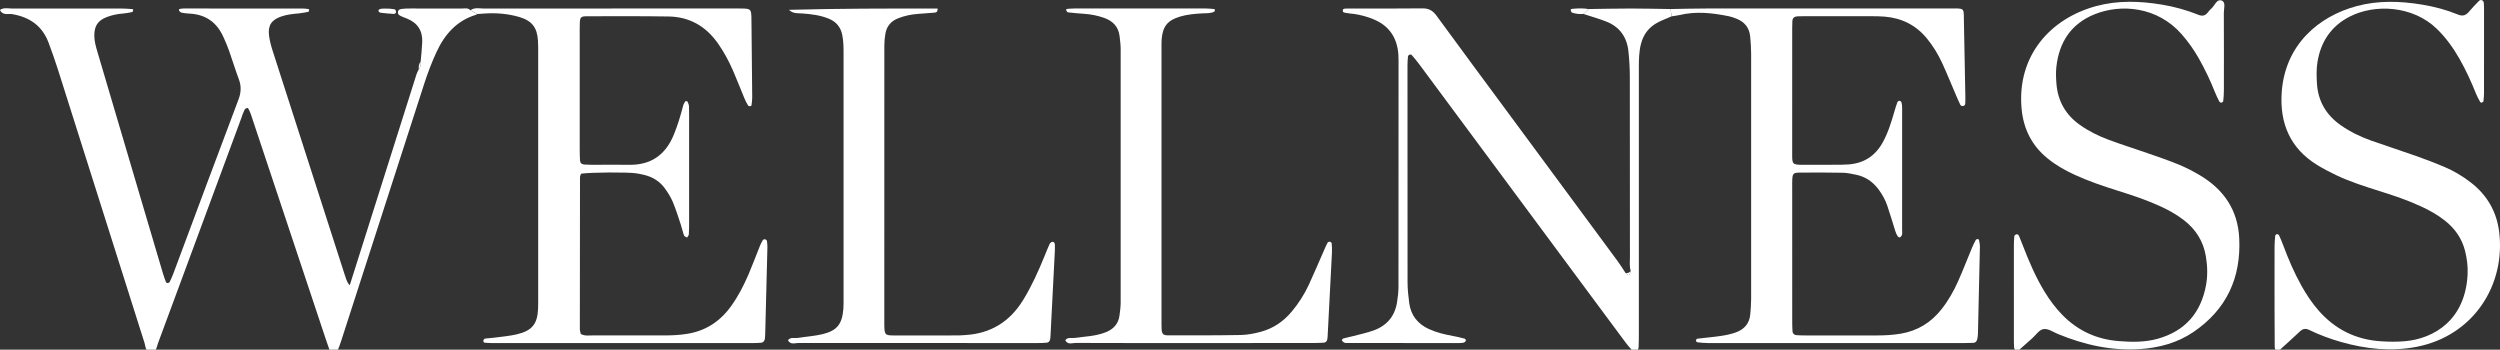
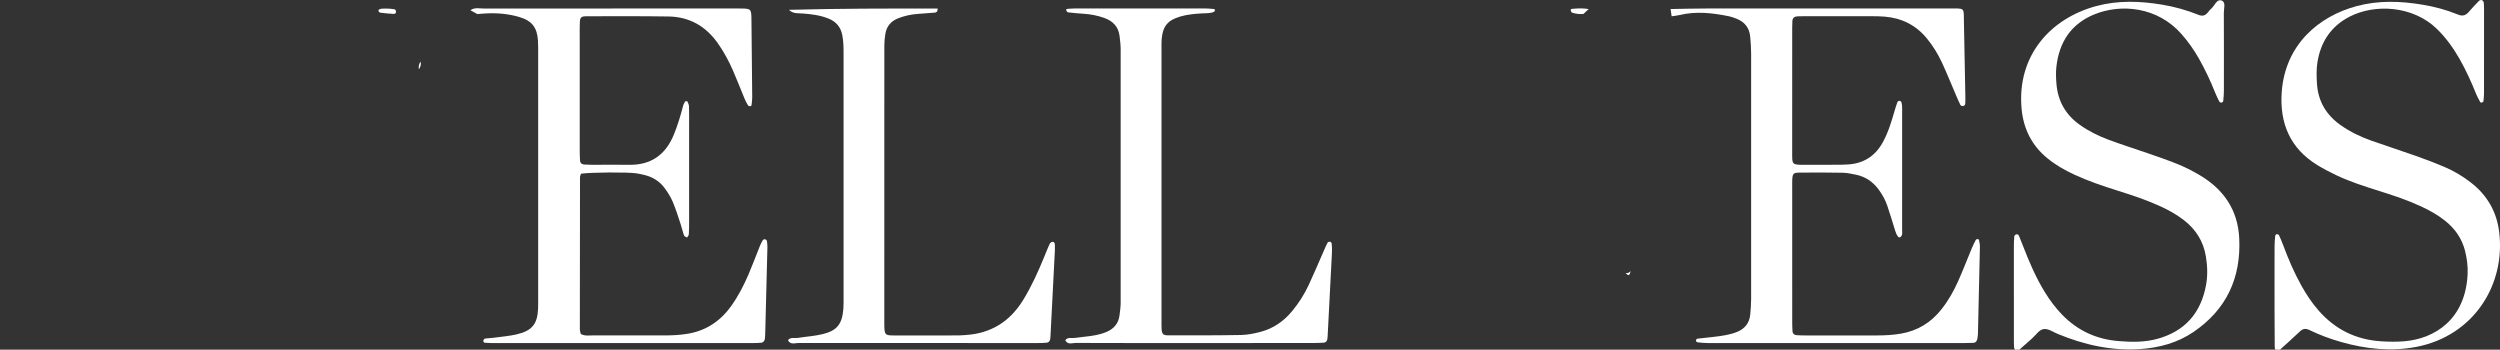
<svg xmlns="http://www.w3.org/2000/svg" width="143" height="20" viewBox="0 0 143 20" fill="none">
  <rect x="0" y="0" width="143" height="20" fill="#333333" stroke="none" />
  <g clip-path="url(#clip0_257_907)">
-     <path d="M20.017 16.28C21.287 12.265 22.557 8.249 23.829 4.234C23.859 4.14 23.912 4.054 23.954 3.964C24.061 3.837 24.092 3.69 24.061 3.529C24.092 3.155 24.137 2.782 24.152 2.408C24.178 1.758 23.884 1.305 23.276 1.061C23.159 1.015 23.04 0.974 22.928 0.918C22.842 0.876 22.753 0.827 22.761 0.702C22.772 0.532 22.906 0.519 23.023 0.505C23.172 0.486 23.323 0.487 23.474 0.486C24.452 0.485 25.431 0.483 26.409 0.488C26.578 0.489 26.764 0.432 26.906 0.584C27.036 0.657 27.167 0.73 27.297 0.802C27.276 0.817 27.257 0.837 27.234 0.844C26.114 1.183 25.426 1.976 24.956 3.002C24.694 3.574 24.469 4.159 24.276 4.757C22.694 9.658 21.113 14.558 19.529 19.458C19.468 19.649 19.4 19.838 19.323 20.023C19.281 20.122 19.186 20.173 19.079 20.164C18.977 20.155 18.883 20.113 18.844 20.005C18.776 19.816 18.71 19.627 18.647 19.436C17.257 15.266 15.868 11.096 14.479 6.925C14.393 6.668 14.323 6.403 14.185 6.179C13.975 6.178 13.979 6.334 13.927 6.426C13.877 6.511 13.856 6.613 13.821 6.707C12.828 9.393 11.834 12.079 10.84 14.764C10.239 16.39 9.639 18.016 9.034 19.641C8.959 19.842 8.952 20.139 8.669 20.152C8.318 20.17 8.335 19.83 8.265 19.61C6.609 14.391 4.959 9.169 3.305 3.95C3.145 3.447 2.967 2.95 2.784 2.456C2.427 1.489 1.708 0.983 0.708 0.81C0.469 0.768 0.144 0.904 -0.001 0.567C0.224 0.413 0.478 0.49 0.717 0.489C2.805 0.483 4.893 0.485 6.981 0.488C7.181 0.488 7.381 0.508 7.58 0.522C7.596 0.523 7.624 0.555 7.621 0.565C7.608 0.609 7.593 0.682 7.566 0.687C7.396 0.725 7.224 0.758 7.051 0.772C6.722 0.798 6.402 0.861 6.096 0.981C5.593 1.178 5.398 1.486 5.394 2.022C5.392 2.355 5.485 2.669 5.577 2.981C6.493 6.089 7.413 9.195 8.332 12.302C8.66 13.41 8.987 14.518 9.317 15.626C9.367 15.794 9.425 15.96 9.488 16.123C9.5 16.157 9.555 16.195 9.588 16.194C9.63 16.192 9.69 16.16 9.707 16.124C9.785 15.967 9.856 15.807 9.917 15.643C11.157 12.325 12.39 9.005 13.642 5.691C13.793 5.291 13.81 4.929 13.662 4.533C13.459 3.992 13.293 3.438 13.1 2.894C13.008 2.634 12.896 2.381 12.784 2.128C12.415 1.293 11.782 0.831 10.861 0.779C10.711 0.771 10.559 0.759 10.412 0.729C10.35 0.717 10.27 0.666 10.248 0.612C10.204 0.499 10.319 0.507 10.381 0.496C10.455 0.482 10.532 0.486 10.607 0.486C12.846 0.486 15.085 0.486 17.324 0.487C17.424 0.487 17.524 0.503 17.623 0.515C17.679 0.522 17.697 0.562 17.674 0.625C17.666 0.645 17.65 0.674 17.634 0.677C17.463 0.709 17.292 0.747 17.119 0.763C16.767 0.794 16.418 0.828 16.082 0.945C15.532 1.136 15.314 1.456 15.389 2.036C15.428 2.333 15.506 2.628 15.598 2.913C16.964 7.17 18.337 11.425 19.706 15.681C19.776 15.897 19.838 16.115 19.975 16.3C19.974 16.299 20.016 16.28 20.016 16.28L20.017 16.28Z" fill="white" />
    <path d="M27.297 0.803C27.167 0.731 27.036 0.658 26.907 0.585C27.158 0.407 27.444 0.49 27.712 0.49C30.858 0.483 34.005 0.485 37.151 0.485C38.862 0.485 40.574 0.482 42.286 0.486C42.969 0.487 42.975 0.493 42.983 1.131C43.002 2.615 43.016 4.098 43.027 5.582C43.029 5.729 43.003 5.878 42.985 6.025C42.983 6.045 42.95 6.077 42.933 6.076C42.885 6.072 42.814 6.07 42.795 6.04C42.718 5.914 42.647 5.783 42.59 5.646C42.367 5.113 42.161 4.572 41.93 4.043C41.688 3.489 41.403 2.957 41.052 2.463C40.366 1.496 39.433 0.962 38.244 0.943C36.684 0.919 35.123 0.927 33.563 0.93C33.227 0.93 33.176 0.99 33.165 1.328C33.155 1.604 33.16 1.881 33.16 2.158C33.16 4.27 33.159 6.383 33.16 8.495C33.16 8.721 33.164 8.948 33.176 9.173C33.183 9.317 33.27 9.4 33.412 9.411C33.563 9.422 33.714 9.427 33.865 9.427C34.569 9.427 35.274 9.415 35.979 9.427C37.241 9.448 38.074 8.851 38.544 7.701C38.763 7.164 38.929 6.612 39.074 6.052C39.098 5.96 39.151 5.872 39.203 5.791C39.213 5.776 39.316 5.79 39.327 5.813C39.367 5.9 39.409 5.997 39.411 6.091C39.421 6.519 39.417 6.946 39.417 7.374C39.417 9.16 39.418 10.945 39.417 12.731C39.417 12.957 39.416 13.184 39.4 13.409C39.395 13.471 39.334 13.529 39.299 13.588C39.24 13.55 39.146 13.523 39.127 13.47C39.05 13.258 39.004 13.035 38.933 12.821C38.79 12.392 38.657 11.959 38.481 11.543C38.365 11.269 38.2 11.009 38.024 10.767C37.733 10.367 37.328 10.12 36.846 10.004C36.699 9.969 36.55 9.939 36.401 9.915C35.931 9.839 33.793 9.853 33.235 9.935C33.215 10.002 33.176 10.074 33.176 10.145C33.17 13.037 33.167 15.929 33.167 18.821C33.167 18.918 33.202 19.015 33.219 19.102C33.447 19.228 33.676 19.186 33.898 19.186C35.282 19.19 36.666 19.19 38.051 19.186C38.453 19.185 38.854 19.164 39.254 19.104C40.338 18.944 41.175 18.401 41.81 17.523C42.225 16.949 42.547 16.323 42.824 15.675C43.052 15.144 43.252 14.601 43.468 14.065C43.515 13.949 43.571 13.836 43.637 13.73C43.656 13.699 43.726 13.68 43.766 13.689C43.805 13.697 43.861 13.743 43.867 13.779C43.887 13.902 43.899 14.028 43.896 14.153C43.855 15.812 43.812 17.471 43.769 19.13C43.767 19.206 43.761 19.281 43.754 19.356C43.742 19.497 43.668 19.59 43.524 19.605C43.374 19.619 43.223 19.623 43.072 19.623C38.088 19.623 33.105 19.623 28.121 19.623C27.995 19.623 27.87 19.611 27.745 19.605C27.683 19.601 27.65 19.569 27.649 19.51C27.649 19.425 27.693 19.371 27.776 19.361C27.925 19.344 28.077 19.341 28.226 19.32C28.675 19.259 29.13 19.226 29.568 19.122C30.444 18.914 30.744 18.527 30.779 17.643C30.788 17.417 30.784 17.191 30.784 16.964C30.784 12.362 30.784 7.76 30.784 3.157C30.784 2.881 30.788 2.604 30.772 2.328C30.726 1.568 30.424 1.183 29.692 0.969C29.058 0.784 28.407 0.732 27.749 0.771C27.599 0.78 27.448 0.792 27.298 0.803L27.297 0.803Z" fill="white" />
    <path d="M95.558 0.517C96.236 0.506 96.915 0.486 97.593 0.486C102.223 0.483 106.853 0.482 111.483 0.486C112.43 0.487 112.32 0.393 112.338 1.332C112.365 2.689 112.391 4.047 112.416 5.404C112.42 5.58 112.422 5.756 112.412 5.931C112.408 6.012 112.341 6.063 112.264 6.068C112.221 6.07 112.154 6.042 112.137 6.008C112.048 5.829 111.969 5.646 111.89 5.462C111.623 4.839 111.37 4.209 111.086 3.593C110.854 3.091 110.564 2.62 110.21 2.19C109.582 1.429 108.771 1.031 107.797 0.951C107.546 0.93 107.294 0.927 107.042 0.927C105.784 0.924 104.526 0.925 103.268 0.925C103.117 0.925 102.966 0.927 102.815 0.934C102.643 0.941 102.533 1.024 102.524 1.206C102.517 1.331 102.514 1.457 102.514 1.583C102.514 3.971 102.514 6.36 102.513 8.748C102.513 9.394 102.49 9.43 103.171 9.427C103.875 9.424 104.58 9.427 105.285 9.424C105.436 9.423 105.587 9.416 105.737 9.405C106.608 9.341 107.255 8.926 107.682 8.164C108.004 7.589 108.191 6.963 108.372 6.335C108.421 6.167 108.472 6 108.534 5.837C108.548 5.801 108.613 5.764 108.653 5.766C108.691 5.767 108.751 5.812 108.761 5.848C108.787 5.943 108.802 6.045 108.802 6.143C108.804 8.481 108.805 10.82 108.801 13.158C108.801 13.299 108.845 13.462 108.69 13.568C108.603 13.628 108.489 13.474 108.407 13.204C108.259 12.724 108.113 12.244 107.953 11.768C107.84 11.433 107.668 11.125 107.458 10.84C107.131 10.398 106.705 10.103 106.163 9.994C105.916 9.945 105.667 9.886 105.418 9.881C104.588 9.865 103.758 9.866 102.927 9.873C102.586 9.875 102.535 9.936 102.518 10.264C102.511 10.414 102.514 10.565 102.514 10.716C102.514 13.256 102.514 15.795 102.515 18.334C102.515 18.535 102.518 18.737 102.53 18.937C102.538 19.081 102.629 19.163 102.77 19.172C102.945 19.184 103.122 19.187 103.298 19.187C104.656 19.189 106.015 19.19 107.374 19.187C107.827 19.186 108.276 19.163 108.726 19.086C109.692 18.922 110.461 18.445 111.06 17.682C111.451 17.185 111.761 16.637 112.015 16.062C112.29 15.442 112.534 14.809 112.795 14.182C112.862 14.022 112.938 13.864 113.022 13.711C113.037 13.683 113.107 13.68 113.154 13.677C113.168 13.676 113.197 13.711 113.2 13.732C113.221 13.854 113.253 13.977 113.251 14.1C113.217 15.759 113.178 17.418 113.139 19.076C113.137 19.176 113.123 19.276 113.105 19.375C113.081 19.509 113.01 19.606 112.861 19.612C112.685 19.619 112.509 19.623 112.333 19.623C107.451 19.623 102.57 19.624 97.688 19.622C97.489 19.622 97.288 19.602 97.09 19.578C97.056 19.574 97.006 19.51 97.005 19.472C97.004 19.439 97.057 19.377 97.092 19.373C97.54 19.317 97.992 19.282 98.439 19.215C98.735 19.17 99.037 19.109 99.316 19.004C99.772 18.833 100.065 18.502 100.113 17.998C100.141 17.698 100.165 17.396 100.165 17.096C100.169 12.419 100.169 7.743 100.165 3.066C100.165 2.74 100.14 2.413 100.11 2.088C100.064 1.589 99.792 1.254 99.33 1.07C99.191 1.015 99.047 0.961 98.901 0.931C97.959 0.739 97.015 0.631 96.062 0.862C95.917 0.897 95.766 0.909 95.618 0.932C95.598 0.794 95.578 0.655 95.558 0.516L95.558 0.517Z" fill="white" />
-     <path d="M95.558 0.518L95.618 0.934C95.365 1.044 95.106 1.141 94.86 1.266C94.338 1.53 94.006 1.943 93.861 2.52C93.749 2.966 93.742 3.415 93.742 3.867C93.742 8.947 93.743 14.027 93.742 19.107C93.742 19.358 93.739 19.609 93.728 19.86C93.725 19.931 93.706 20.006 93.621 20.041C93.519 20.084 93.408 20.081 93.339 20.011C93.198 19.869 93.073 19.71 92.953 19.55C92.276 18.642 91.603 17.733 90.929 16.823C87.679 12.439 84.429 8.054 81.178 3.671C81.043 3.49 80.898 3.316 80.75 3.146C80.727 3.12 80.656 3.112 80.621 3.126C80.583 3.142 80.54 3.193 80.536 3.232C80.519 3.407 80.508 3.582 80.508 3.758C80.507 7.882 80.505 12.006 80.512 16.13C80.513 16.531 80.553 16.934 80.607 17.331C80.702 18.034 81.089 18.53 81.737 18.823C82.175 19.022 82.639 19.133 83.11 19.219C83.332 19.259 83.553 19.312 83.772 19.369C83.807 19.378 83.852 19.441 83.849 19.476C83.846 19.515 83.798 19.559 83.758 19.582C83.717 19.605 83.663 19.609 83.614 19.615C83.564 19.621 83.513 19.622 83.463 19.622C81.349 19.622 79.235 19.622 77.121 19.621C77.045 19.621 76.964 19.627 76.897 19.6C76.837 19.576 76.789 19.515 76.748 19.461C76.742 19.454 76.801 19.372 76.84 19.361C77.033 19.307 77.23 19.268 77.425 19.218C77.789 19.123 78.159 19.042 78.514 18.921C79.295 18.657 79.778 18.119 79.91 17.296C79.958 16.999 79.993 16.697 79.993 16.397C79.999 12.097 79.997 7.797 79.997 3.497C79.997 3.371 79.996 3.245 79.987 3.12C79.919 2.152 79.455 1.463 78.544 1.094C78.194 0.951 77.83 0.852 77.455 0.798C77.305 0.777 77.153 0.773 77.006 0.741C76.921 0.723 76.782 0.727 76.81 0.576C76.826 0.488 76.916 0.496 76.986 0.492C77.062 0.487 77.137 0.487 77.213 0.487C78.597 0.486 79.981 0.497 81.365 0.479C81.735 0.474 81.961 0.612 82.173 0.903C83.567 2.812 84.976 4.71 86.381 6.612C88.428 9.383 90.477 12.154 92.522 14.927C92.685 15.148 92.828 15.384 92.98 15.613C93.165 15.796 93.192 15.786 93.278 15.505C93.195 15.235 93.232 14.957 93.232 14.682C93.229 11.24 93.233 7.798 93.226 4.356C93.225 3.88 93.195 3.402 93.145 2.928C93.058 2.109 92.634 1.521 91.855 1.223C91.435 1.062 91 0.938 90.572 0.798C90.672 0.704 90.772 0.611 90.872 0.517C91.665 0.507 92.458 0.488 93.251 0.487C94.02 0.487 94.788 0.506 95.556 0.517L95.558 0.518Z" fill="white" />
    <path d="M115.193 16.68C115.193 15.8 115.192 14.92 115.194 14.04C115.194 13.865 115.203 13.689 115.219 13.515C115.223 13.477 115.27 13.428 115.308 13.412C115.386 13.38 115.454 13.413 115.486 13.491C115.563 13.677 115.637 13.863 115.709 14.05C116.063 14.966 116.446 15.867 116.962 16.706C117.253 17.179 117.581 17.622 117.971 18.019C118.854 18.92 119.929 19.409 121.182 19.51C121.936 19.572 122.689 19.583 123.429 19.375C124.997 18.933 125.894 17.887 126.185 16.31C126.286 15.763 126.266 15.205 126.175 14.657C126.032 13.8 125.597 13.112 124.909 12.585C124.507 12.277 124.07 12.03 123.612 11.818C122.811 11.448 121.977 11.171 121.136 10.908C120.296 10.645 119.463 10.362 118.662 9.993C118.111 9.74 117.588 9.442 117.117 9.058C116.21 8.319 115.735 7.359 115.633 6.197C115.369 3.187 117.281 1.055 119.907 0.347C121.146 0.014 122.399 0.057 123.651 0.263C124.373 0.381 125.076 0.577 125.754 0.849C125.983 0.941 126.138 0.895 126.282 0.718C126.345 0.639 126.407 0.556 126.484 0.494C126.685 0.329 126.791 -0.079 127.087 0.035C127.327 0.128 127.202 0.49 127.203 0.732C127.211 2.216 127.208 3.699 127.206 5.182C127.206 5.382 127.19 5.583 127.169 5.782C127.166 5.816 127.107 5.866 127.069 5.871C127.029 5.875 126.963 5.845 126.946 5.811C126.854 5.633 126.767 5.452 126.693 5.266C126.432 4.611 126.13 3.976 125.784 3.362C125.499 2.857 125.168 2.385 124.783 1.949C123.398 0.377 121.322 0.208 119.812 0.816C118.469 1.356 117.782 2.409 117.625 3.821C117.589 4.143 117.602 4.475 117.629 4.799C117.71 5.783 118.155 6.568 118.965 7.141C119.482 7.507 120.046 7.787 120.637 8.004C121.392 8.282 122.159 8.524 122.919 8.789C123.488 8.988 124.061 9.18 124.618 9.411C125.034 9.584 125.441 9.791 125.829 10.022C127.195 10.835 128.005 12.006 128.084 13.629C128.194 15.893 127.355 17.703 125.471 18.986C124.558 19.607 123.515 19.893 122.416 19.967C120.775 20.077 119.217 19.725 117.709 19.103C117.455 18.998 117.194 18.81 116.943 18.819C116.644 18.831 116.466 19.158 116.239 19.353C115.99 19.566 115.755 19.794 115.505 20.003C115.366 20.121 115.214 20.04 115.203 19.848C115.193 19.673 115.194 19.497 115.194 19.321C115.193 18.441 115.194 17.561 115.194 16.681L115.193 16.68Z" fill="white" />
    <path d="M130.103 16.722C130.103 15.842 130.101 14.963 130.105 14.083C130.106 13.883 130.123 13.683 130.143 13.484C130.147 13.449 130.2 13.396 130.234 13.394C130.275 13.39 130.342 13.42 130.359 13.454C130.443 13.635 130.521 13.82 130.591 14.007C130.889 14.808 131.223 15.593 131.641 16.341C131.924 16.846 132.242 17.328 132.626 17.765C133.568 18.839 134.75 19.426 136.177 19.521C136.63 19.552 137.081 19.558 137.534 19.52C139.255 19.376 141.022 18.28 141.147 15.69C141.169 15.234 141.111 14.785 141 14.345C140.821 13.638 140.42 13.071 139.851 12.62C139.435 12.291 138.975 12.034 138.494 11.811C137.717 11.45 136.907 11.179 136.091 10.924C135.251 10.66 134.413 10.392 133.617 10.013C133.254 9.84 132.897 9.653 132.554 9.444C130.994 8.49 130.391 7.048 130.514 5.281C130.705 2.54 132.648 0.922 134.814 0.346C136.053 0.016 137.304 0.059 138.556 0.266C139.253 0.382 139.935 0.562 140.587 0.83C140.876 0.95 141.055 0.875 141.236 0.657C141.412 0.445 141.606 0.247 141.8 0.05C141.851 -0.002 141.937 -0.022 142.004 0.032C142.039 0.059 142.069 0.111 142.073 0.154C142.085 0.279 142.086 0.405 142.087 0.53C142.087 2.139 142.088 3.748 142.085 5.356C142.085 5.506 142.066 5.656 142.051 5.805C142.049 5.82 142.016 5.832 141.998 5.846C141.95 5.882 141.894 5.883 141.865 5.83C141.781 5.678 141.694 5.526 141.63 5.365C141.361 4.687 141.057 4.025 140.698 3.39C140.337 2.753 139.915 2.163 139.387 1.65C138.023 0.324 135.851 0.207 134.398 0.952C133.337 1.497 132.745 2.39 132.558 3.556C132.494 3.954 132.505 4.356 132.528 4.759C132.588 5.786 133.057 6.576 133.889 7.161C134.427 7.54 135.017 7.824 135.635 8.043C136.487 8.345 137.349 8.621 138.202 8.923C138.746 9.116 139.287 9.321 139.819 9.547C140.352 9.773 140.849 10.069 141.311 10.423C142.259 11.149 142.815 12.107 142.955 13.285C143.319 16.337 141.46 19.201 138.251 19.834C136.782 20.124 135.35 19.966 133.927 19.567C133.297 19.389 132.684 19.162 132.095 18.876C131.877 18.77 131.72 18.801 131.554 18.958C131.187 19.302 130.817 19.642 130.442 19.977C130.391 20.023 130.302 20.063 130.241 20.052C130.124 20.03 130.115 19.911 130.114 19.815C130.108 19.137 130.106 18.458 130.104 17.779C130.103 17.428 130.104 17.076 130.104 16.724L130.103 16.722Z" fill="white" />
    <path d="M45.131 0.562C47.965 0.486 50.8 0.484 53.63 0.489C53.643 0.672 53.558 0.714 53.452 0.723C53.126 0.75 52.8 0.773 52.474 0.798C52.095 0.827 51.728 0.907 51.374 1.046C50.966 1.207 50.715 1.501 50.643 1.932C50.606 2.154 50.585 2.382 50.584 2.607C50.581 7.888 50.582 13.169 50.582 18.451C50.582 18.526 50.581 18.602 50.584 18.677C50.601 19.143 50.633 19.185 51.115 19.188C52.348 19.193 53.581 19.189 54.815 19.186C54.941 19.186 55.066 19.172 55.192 19.166C56.663 19.086 57.765 18.403 58.531 17.149C59.018 16.352 59.398 15.505 59.75 14.643C59.845 14.411 59.935 14.176 60.042 13.949C60.069 13.893 60.151 13.833 60.21 13.831C60.28 13.828 60.336 13.902 60.338 13.985C60.341 14.111 60.344 14.237 60.337 14.362C60.256 15.969 60.173 17.576 60.09 19.183C60.086 19.258 60.083 19.334 60.069 19.408C60.048 19.516 59.98 19.593 59.871 19.602C59.696 19.618 59.519 19.622 59.344 19.623C54.788 19.624 50.232 19.625 45.676 19.618C45.473 19.618 45.212 19.739 45.072 19.459C45.223 19.264 45.444 19.359 45.633 19.329C46.104 19.253 46.586 19.225 47.048 19.114C47.877 18.914 48.168 18.541 48.239 17.686C48.255 17.486 48.252 17.284 48.252 17.083C48.252 12.405 48.252 7.727 48.252 3.05C48.252 2.698 48.247 2.348 48.177 1.999C48.085 1.536 47.82 1.236 47.391 1.062C46.918 0.871 46.421 0.81 45.917 0.771C45.654 0.75 45.372 0.801 45.131 0.563V0.562Z" fill="white" />
    <path d="M68.324 19.622C66.059 19.622 63.794 19.626 61.529 19.616C61.329 19.615 61.068 19.741 60.934 19.457C61.086 19.265 61.306 19.358 61.495 19.328C61.843 19.274 62.196 19.254 62.543 19.194C62.789 19.152 63.038 19.091 63.268 18.997C63.692 18.826 63.974 18.518 64.035 18.049C64.068 17.801 64.102 17.55 64.102 17.3C64.106 12.472 64.106 7.643 64.102 2.815C64.102 2.565 64.069 2.314 64.04 2.065C63.977 1.532 63.659 1.204 63.17 1.028C62.79 0.892 62.397 0.813 61.991 0.788C61.69 0.769 61.389 0.74 61.09 0.706C61.055 0.702 61.019 0.646 60.996 0.607C60.965 0.55 60.992 0.512 61.062 0.507C61.187 0.499 61.312 0.486 61.437 0.486C63.954 0.485 66.471 0.485 68.988 0.486C69.138 0.486 69.288 0.503 69.438 0.516C69.493 0.521 69.508 0.564 69.481 0.626C69.473 0.646 69.458 0.668 69.44 0.676C69.226 0.772 68.996 0.753 68.772 0.765C68.343 0.789 67.918 0.825 67.504 0.947C66.794 1.156 66.509 1.501 66.447 2.237C66.433 2.412 66.438 2.589 66.438 2.765C66.438 7.946 66.438 13.126 66.438 18.306C66.438 18.482 66.434 18.659 66.445 18.834C66.462 19.102 66.536 19.182 66.826 19.182C68.21 19.183 69.594 19.187 70.978 19.162C71.352 19.155 71.731 19.08 72.094 18.985C72.82 18.795 73.418 18.389 73.898 17.81C74.286 17.343 74.611 16.834 74.866 16.285C75.173 15.624 75.454 14.952 75.748 14.285C75.808 14.147 75.868 14.009 75.94 13.878C75.958 13.845 76.027 13.821 76.067 13.827C76.107 13.833 76.168 13.88 76.171 13.913C76.186 14.087 76.196 14.264 76.188 14.438C76.11 15.995 76.029 17.552 75.947 19.108C75.942 19.209 75.939 19.31 75.922 19.408C75.904 19.516 75.831 19.593 75.722 19.601C75.496 19.615 75.27 19.62 75.043 19.621C72.804 19.622 70.563 19.622 68.323 19.622L68.324 19.622Z" fill="white" />
    <path d="M90.873 0.518C90.773 0.611 90.673 0.705 90.573 0.798C90.35 0.818 90.132 0.793 89.921 0.722C89.887 0.71 89.865 0.648 89.849 0.606C89.829 0.555 89.858 0.513 89.921 0.507C90.238 0.475 90.556 0.465 90.873 0.518Z" fill="white" />
    <path d="M22.264 0.494C22.254 0.493 22.399 0.509 22.544 0.528C22.637 0.54 22.647 0.611 22.649 0.683C22.653 0.787 22.553 0.796 22.503 0.794C22.259 0.783 22.016 0.759 21.774 0.728C21.704 0.719 21.629 0.655 21.652 0.58C21.664 0.539 21.756 0.506 21.815 0.498C21.911 0.485 22.011 0.495 22.265 0.495L22.264 0.494Z" fill="white" />
    <path d="M24.061 3.529C24.092 3.69 24.062 3.837 23.954 3.963C23.945 3.808 23.951 3.656 24.061 3.529Z" fill="white" />
    <path d="M93.278 15.506C93.193 15.787 93.166 15.796 92.981 15.614C93.104 15.643 93.198 15.593 93.278 15.506Z" fill="white" />
    <path d="M20.017 16.28C20.017 16.28 19.975 16.3 19.976 16.3C19.977 16.301 20.017 16.28 20.017 16.28Z" fill="white" />
  </g>
  <defs>
    <clipPath id="clip0_257_907">
      <rect width="143" height="20" fill="white" />
    </clipPath>
  </defs>
</svg>